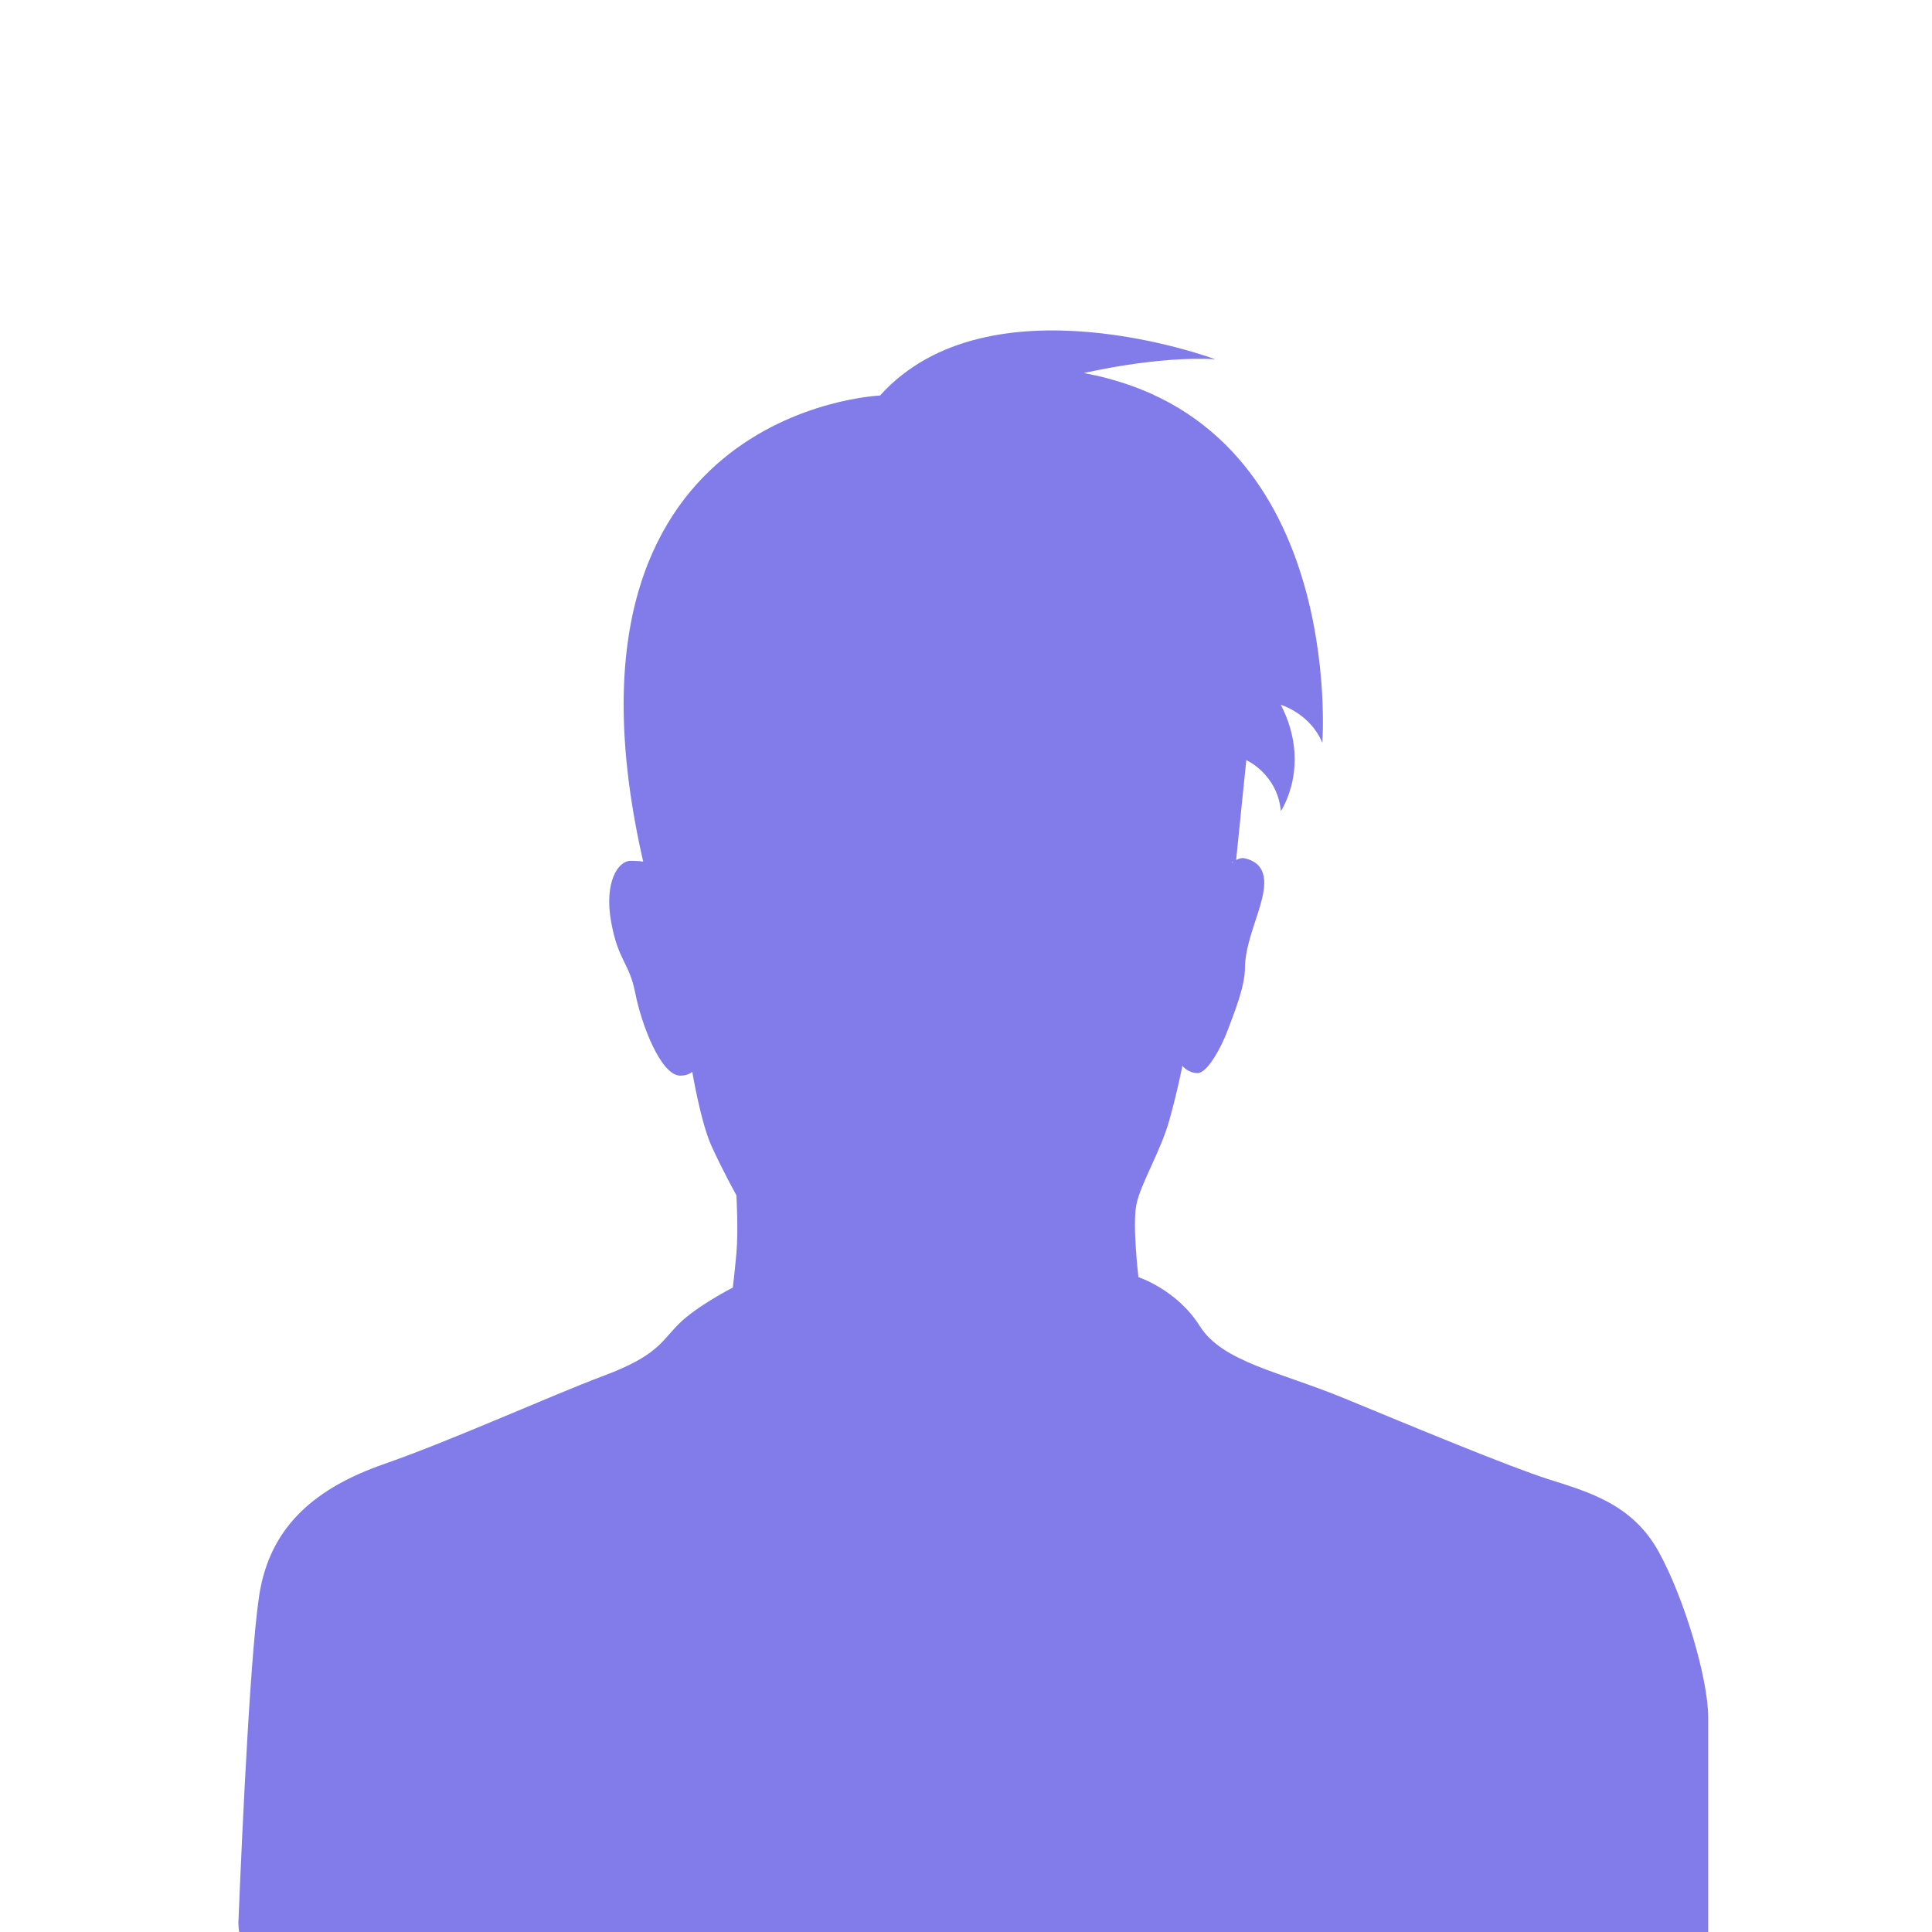
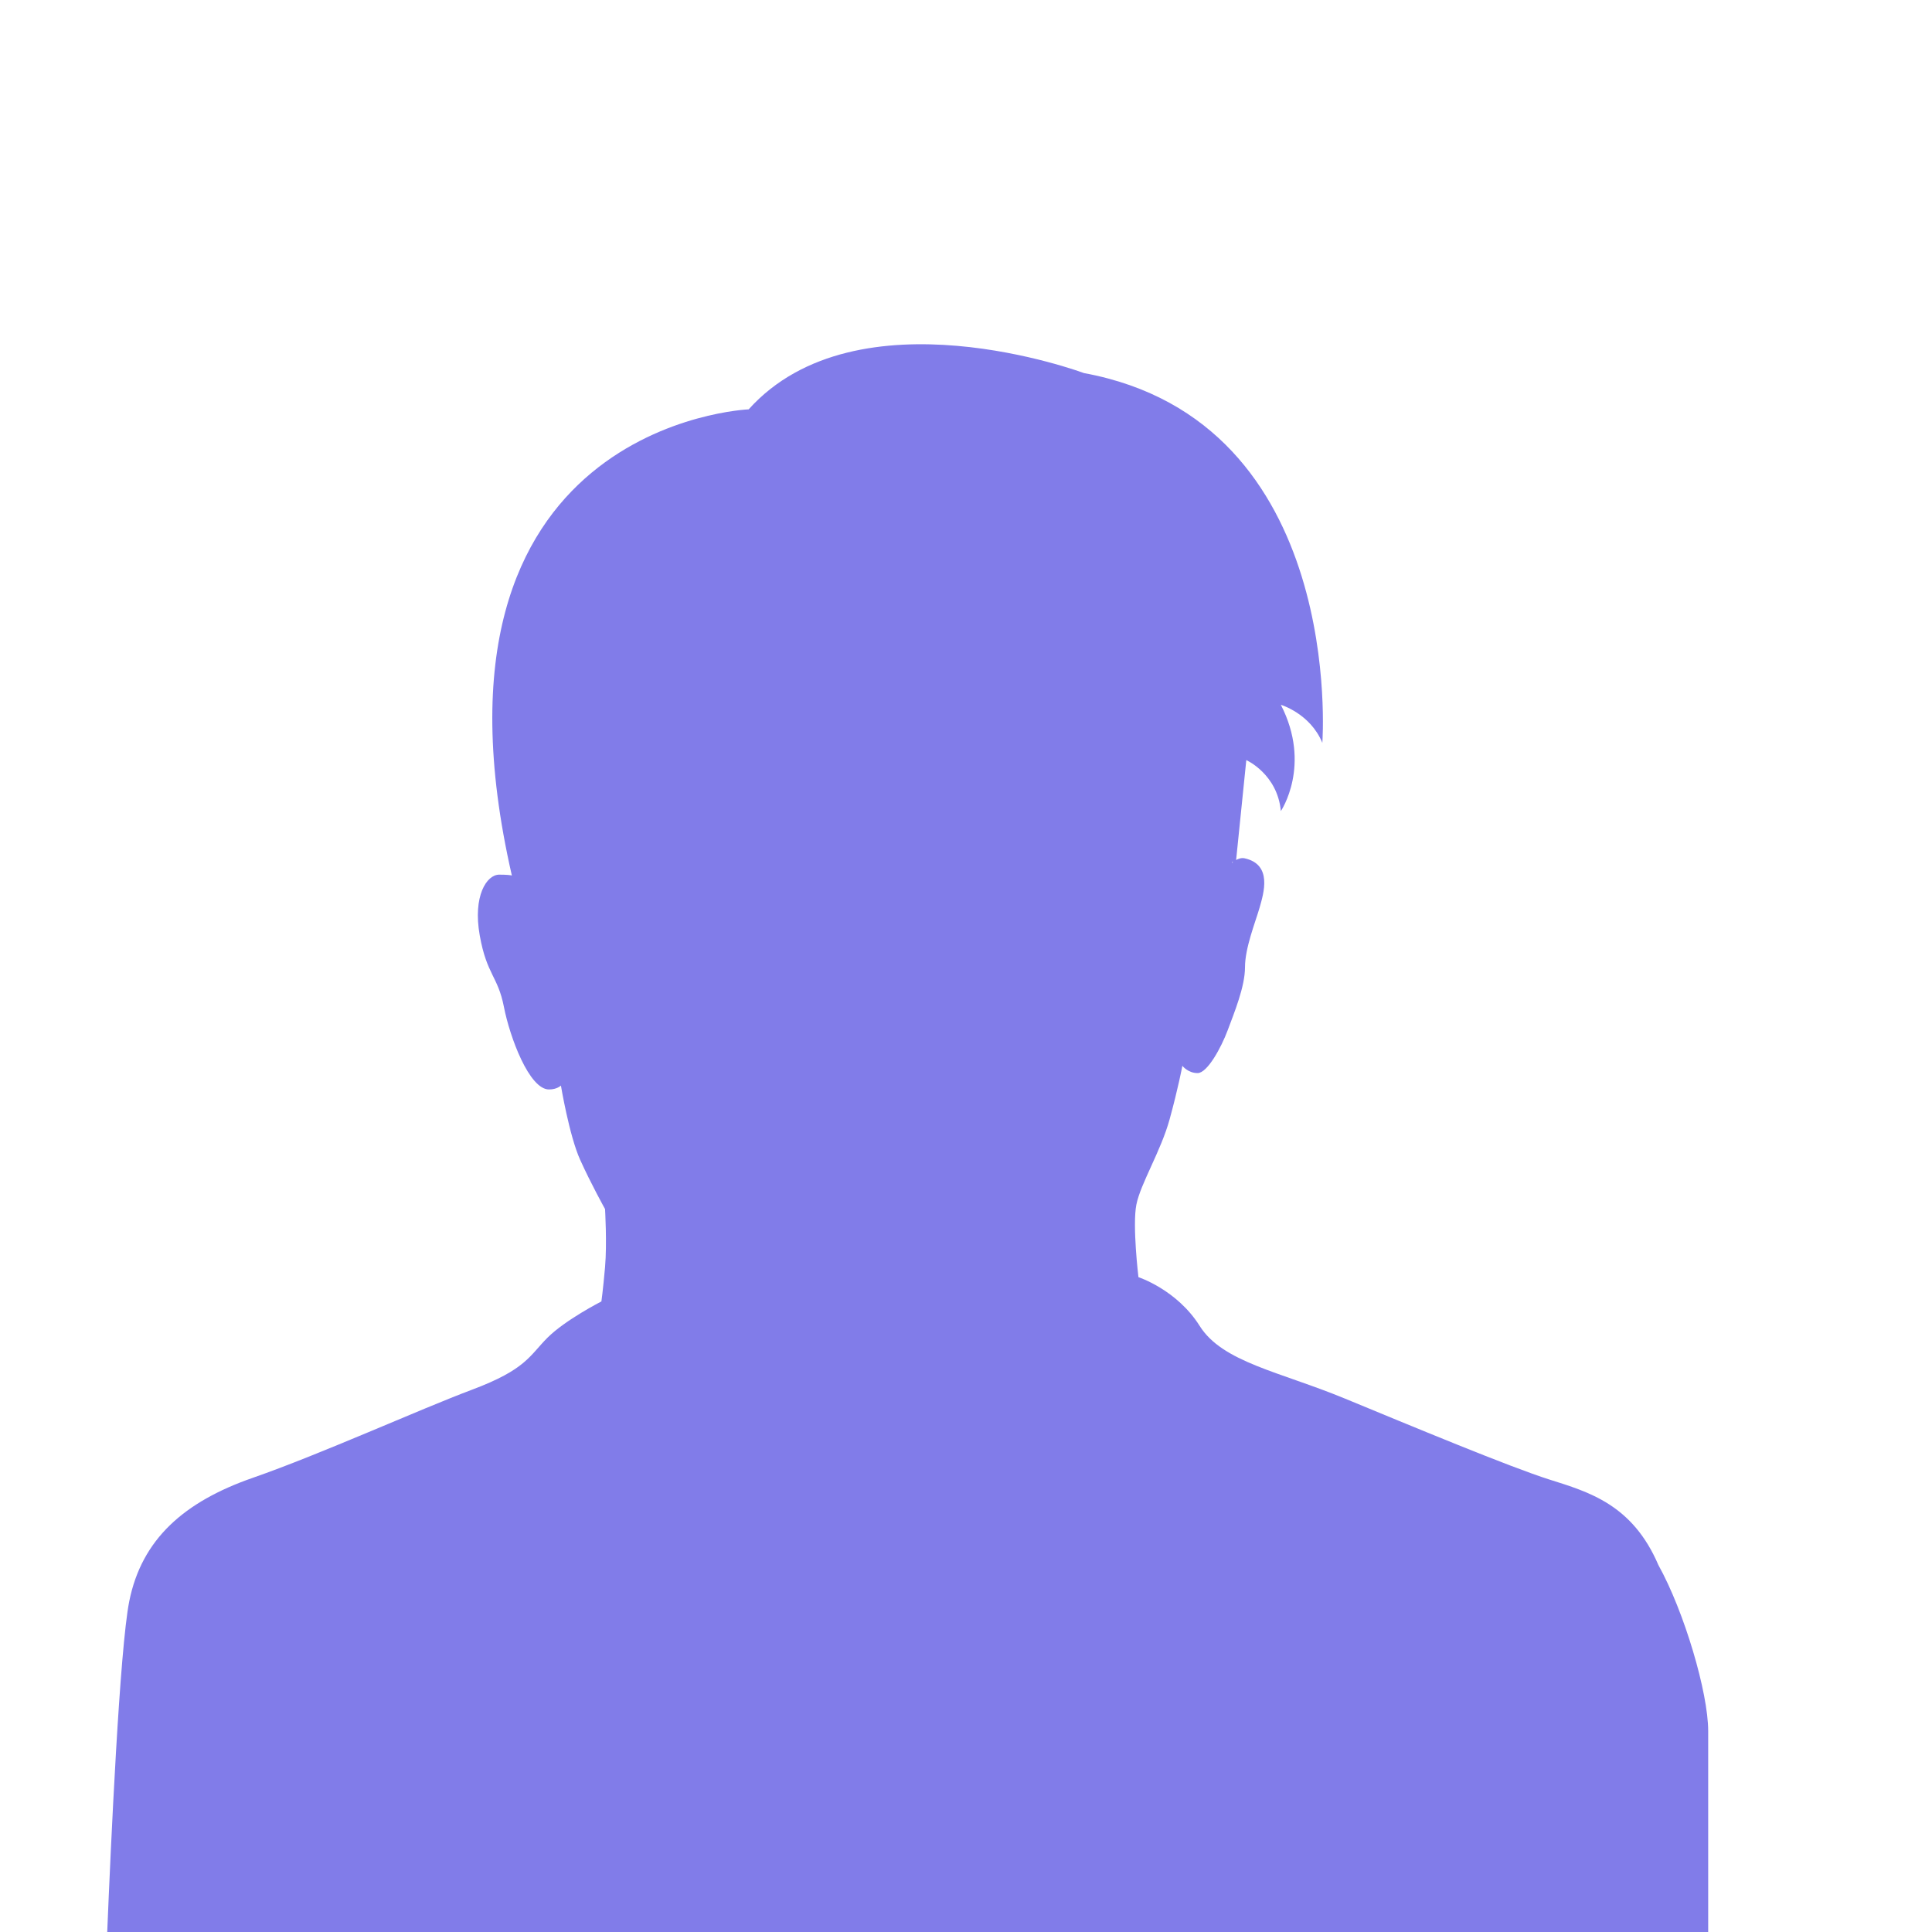
<svg xmlns="http://www.w3.org/2000/svg" version="1.1" id="Layer_1" x="0px" y="0px" width="255.118px" height="255.118px" viewBox="0 0 255.118 255.118" enable-background="new 0 0 255.118 255.118" xml:space="preserve">
-   <path fill="#817CE9" d="M204.596,195.37c-5.207-1.645-18.363-7.123-26.996-10.688c-8.631-3.564-16.17-4.797-19.184-9.596  c-3.016-4.795-8.086-6.438-8.086-6.438s-0.821-6.854-0.271-9.59c0.545-2.742,3.24-7.08,4.383-11.238  c1.143-4.156,1.689-7.08,1.689-7.08s0.732,0.959,2.011,0.959s3.106-3.334,3.976-5.662c0.867-2.33,2.283-5.754,2.283-8.313  c0-2.563,1.369-5.939,1.922-7.857c0.545-1.918,1.732-5.709-1.969-6.529c-0.418-0.09-0.816,0.051-1.125,0.221l1.344-13.189  c0,0,4.105,1.826,4.563,6.732c0,0,4.104-6.047,0-14.033c0,0,3.879,1.141,5.477,5.02c0,0,3.193-42.438-31.486-48.826  c0,0,9.584-2.279,17.344-1.824c0,0-29.895-11.184-44.266,4.791c0,0-44.923,1.826-31.271,61.553  c-0.215-0.049-0.679-0.111-1.674-0.111c-1.645,0-3.493,2.809-2.568,8.016c0.925,5.209,2.396,5.379,3.188,9.422  c0.786,4.043,3.354,10.928,5.96,10.928c1.061,0,1.573-0.514,1.573-0.514s1.098,6.611,2.537,9.797c1.438,3.188,3.29,6.51,3.29,6.51  s0.271,4.559,0,7.676c-0.277,3.115-0.481,4.521-0.481,4.521s-4.764,2.432-7.126,4.795c-2.363,2.363-2.811,4.18-9.936,6.852  c-7.122,2.676-19.937,8.498-28.981,11.648c-9.043,3.15-14.661,8.084-16.305,16.307c-1.258,6.283-2.436,32.107-2.918,43.924  c0,0-0.525,5.953,5.562,5.953H221.5c0,0,4.064-0.172,4.064-4.129c0-7.914,0-24.771,0-28.621c0-5.064-3.15-15.756-6.578-21.924  C215.559,198.659,209.803,197.018,204.596,195.37z M162.823,113.833l-0.139,0.119l0.021-0.119H162.823z M85.107,113.838  l-0.012-0.006h0.012V113.838z" />
+   <path fill="#817CE9" d="M204.596,195.37c-5.207-1.645-18.363-7.123-26.996-10.688c-8.631-3.564-16.17-4.797-19.184-9.596  c-3.016-4.795-8.086-6.438-8.086-6.438s-0.821-6.854-0.271-9.59c0.545-2.742,3.24-7.08,4.383-11.238  c1.143-4.156,1.689-7.08,1.689-7.08s0.732,0.959,2.011,0.959s3.106-3.334,3.976-5.662c0.867-2.33,2.283-5.754,2.283-8.313  c0-2.563,1.369-5.939,1.922-7.857c0.545-1.918,1.732-5.709-1.969-6.529c-0.418-0.09-0.816,0.051-1.125,0.221l1.344-13.189  c0,0,4.105,1.826,4.563,6.732c0,0,4.104-6.047,0-14.033c0,0,3.879,1.141,5.477,5.02c0,0,3.193-42.438-31.486-48.826  c0,0-29.895-11.184-44.266,4.791c0,0-44.923,1.826-31.271,61.553  c-0.215-0.049-0.679-0.111-1.674-0.111c-1.645,0-3.493,2.809-2.568,8.016c0.925,5.209,2.396,5.379,3.188,9.422  c0.786,4.043,3.354,10.928,5.96,10.928c1.061,0,1.573-0.514,1.573-0.514s1.098,6.611,2.537,9.797c1.438,3.188,3.29,6.51,3.29,6.51  s0.271,4.559,0,7.676c-0.277,3.115-0.481,4.521-0.481,4.521s-4.764,2.432-7.126,4.795c-2.363,2.363-2.811,4.18-9.936,6.852  c-7.122,2.676-19.937,8.498-28.981,11.648c-9.043,3.15-14.661,8.084-16.305,16.307c-1.258,6.283-2.436,32.107-2.918,43.924  c0,0-0.525,5.953,5.562,5.953H221.5c0,0,4.064-0.172,4.064-4.129c0-7.914,0-24.771,0-28.621c0-5.064-3.15-15.756-6.578-21.924  C215.559,198.659,209.803,197.018,204.596,195.37z M162.823,113.833l-0.139,0.119l0.021-0.119H162.823z M85.107,113.838  l-0.012-0.006h0.012V113.838z" />
</svg>